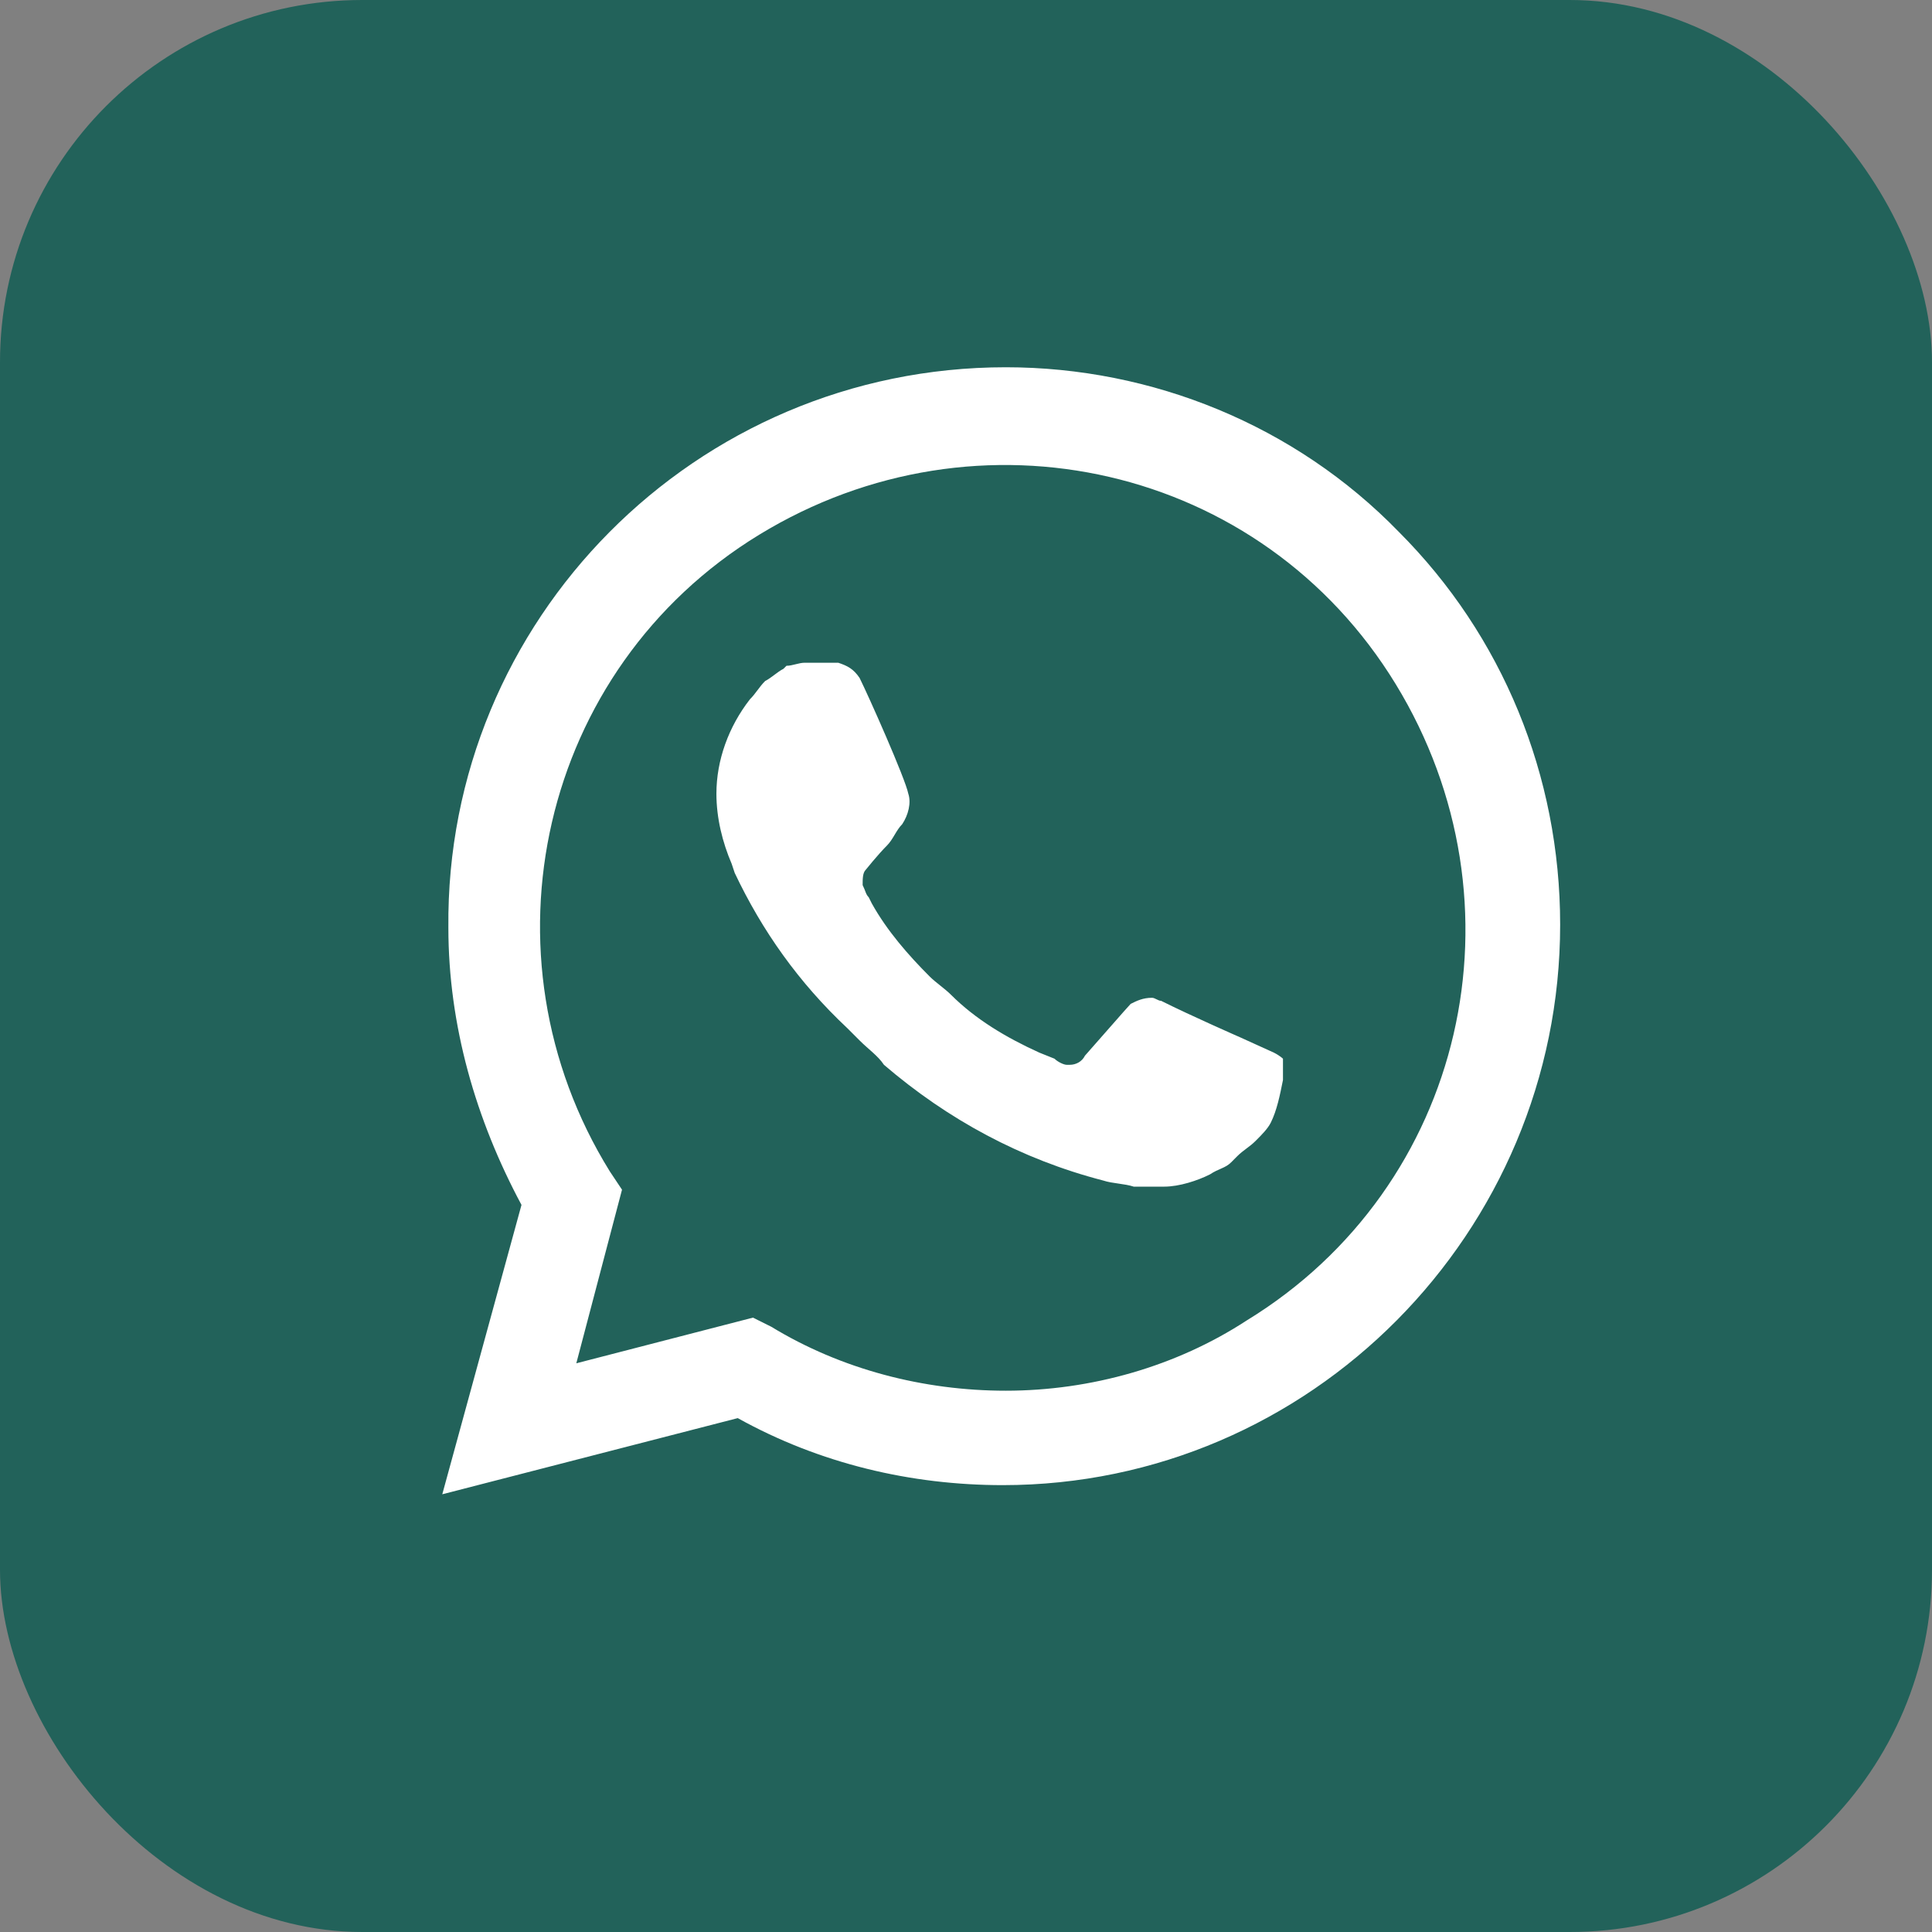
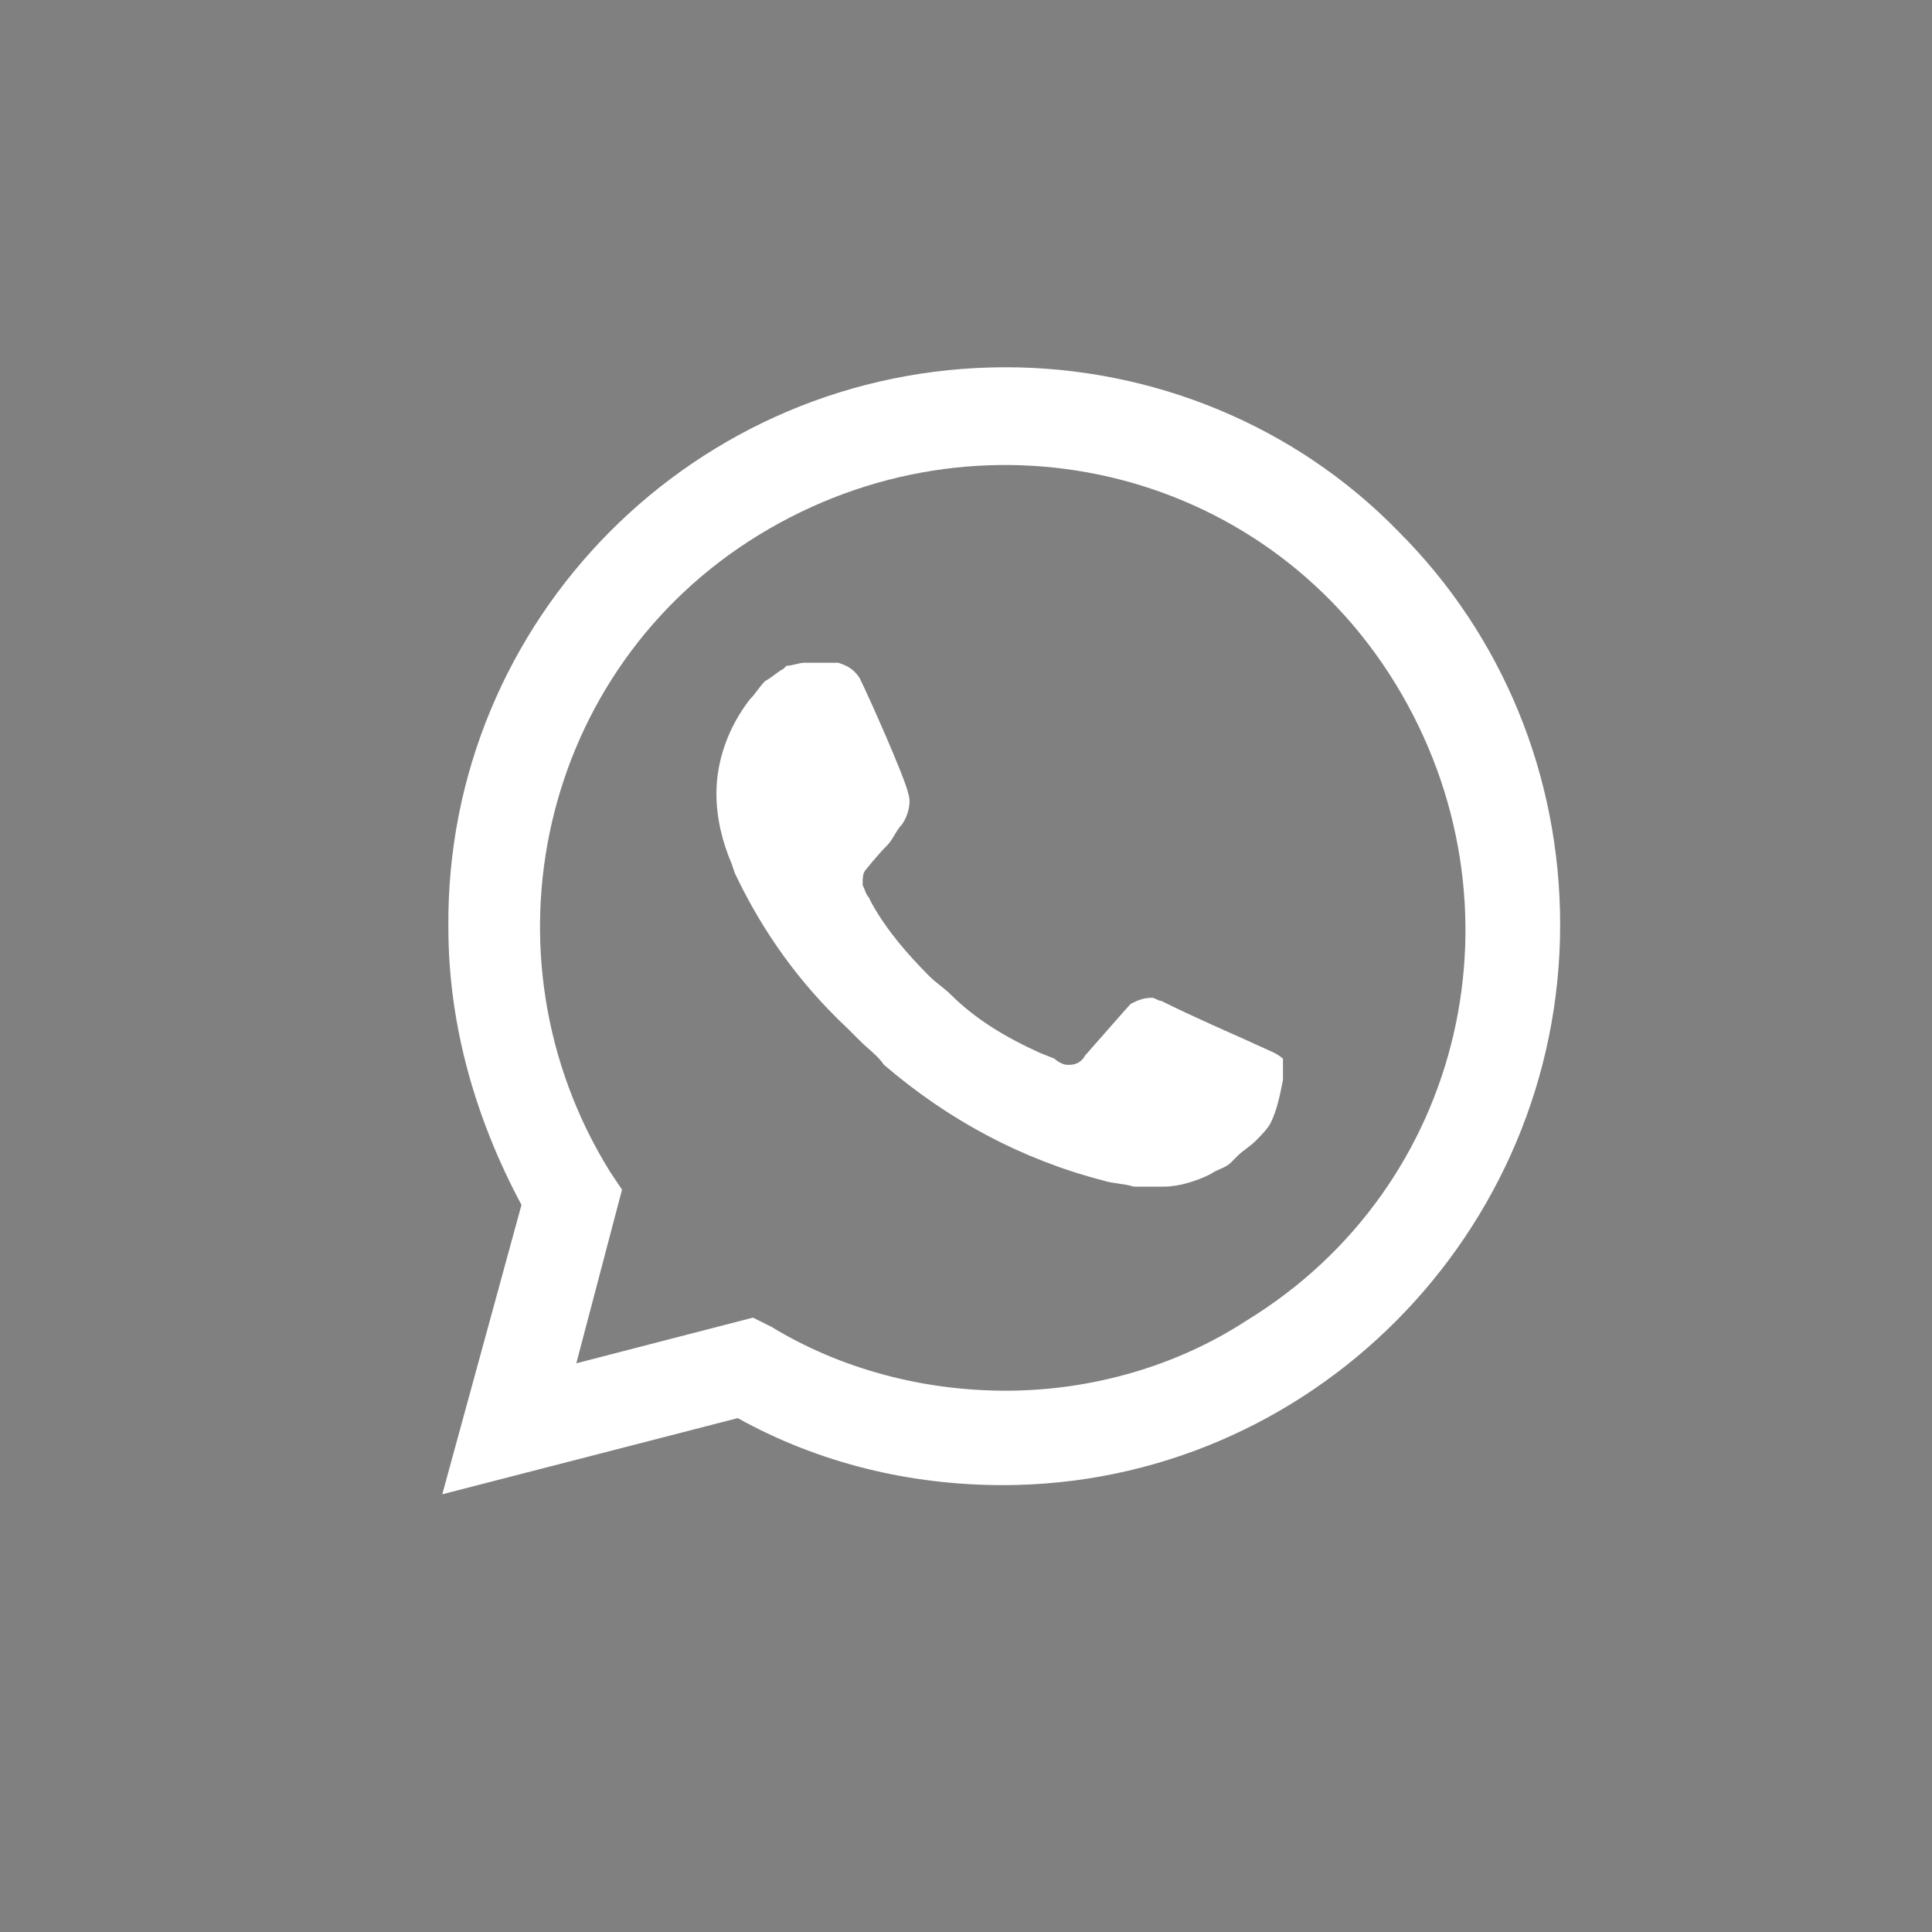
<svg xmlns="http://www.w3.org/2000/svg" width="64" height="64" viewBox="0 0 64 64" fill="none">
  <rect x="0" y="0" width="64" height="64" fill="#808080" stroke="none" />
-   <rect width="64" height="64" rx="12" fill="#22625A" />
  <path d="M46.334 17.615C42.904 14.084 38.161 12.166 33.318 12.166C23.026 12.166 14.752 20.541 14.853 30.732C14.853 33.961 15.761 37.089 17.275 39.914L14.651 49.5L24.439 46.977C27.163 48.491 30.19 49.197 33.217 49.197C43.408 49.197 51.682 40.822 51.682 30.631C51.682 25.687 49.765 21.046 46.334 17.615ZM33.318 46.069C30.594 46.069 27.869 45.363 25.549 43.95L24.943 43.648L19.091 45.161L20.605 39.41L20.201 38.804C15.761 31.64 17.88 22.156 25.145 17.716C32.41 13.276 41.794 15.395 46.233 22.66C50.673 29.925 48.554 39.309 41.289 43.748C38.968 45.262 36.143 46.069 33.318 46.069ZM42.197 34.869L41.087 34.365C41.087 34.365 39.473 33.658 38.464 33.154C38.363 33.154 38.262 33.053 38.161 33.053C37.859 33.053 37.657 33.154 37.455 33.255C37.455 33.255 37.354 33.356 35.941 34.97C35.84 35.172 35.639 35.273 35.437 35.273H35.336C35.235 35.273 35.033 35.172 34.932 35.071L34.428 34.869C33.318 34.365 32.309 33.759 31.502 32.952C31.3 32.75 30.997 32.548 30.796 32.347C30.089 31.64 29.383 30.833 28.878 29.925L28.777 29.723C28.677 29.622 28.677 29.521 28.576 29.32C28.576 29.118 28.576 28.916 28.677 28.815C28.677 28.815 29.08 28.311 29.383 28.008C29.585 27.806 29.686 27.503 29.887 27.302C30.089 26.999 30.19 26.595 30.089 26.293C29.988 25.788 28.777 23.064 28.475 22.458C28.273 22.156 28.071 22.055 27.768 21.954H27.466C27.264 21.954 26.961 21.954 26.659 21.954C26.457 21.954 26.255 22.055 26.053 22.055L25.952 22.156C25.75 22.257 25.549 22.458 25.347 22.559C25.145 22.761 25.044 22.963 24.842 23.165C24.136 24.073 23.732 25.183 23.732 26.293C23.732 27.1 23.934 27.907 24.237 28.613L24.338 28.916C25.246 30.833 26.457 32.548 28.071 34.062L28.475 34.466C28.777 34.768 29.08 34.97 29.282 35.273C31.401 37.089 33.822 38.401 36.547 39.107C36.85 39.208 37.253 39.208 37.556 39.309C37.859 39.309 38.262 39.309 38.565 39.309C39.069 39.309 39.675 39.107 40.078 38.905C40.381 38.703 40.583 38.703 40.785 38.502L40.986 38.3C41.188 38.098 41.39 37.997 41.592 37.795C41.794 37.593 41.995 37.392 42.096 37.19C42.298 36.786 42.399 36.282 42.5 35.777C42.5 35.575 42.5 35.273 42.5 35.071C42.5 35.071 42.399 34.97 42.197 34.869Z" fill="white" />
</svg>